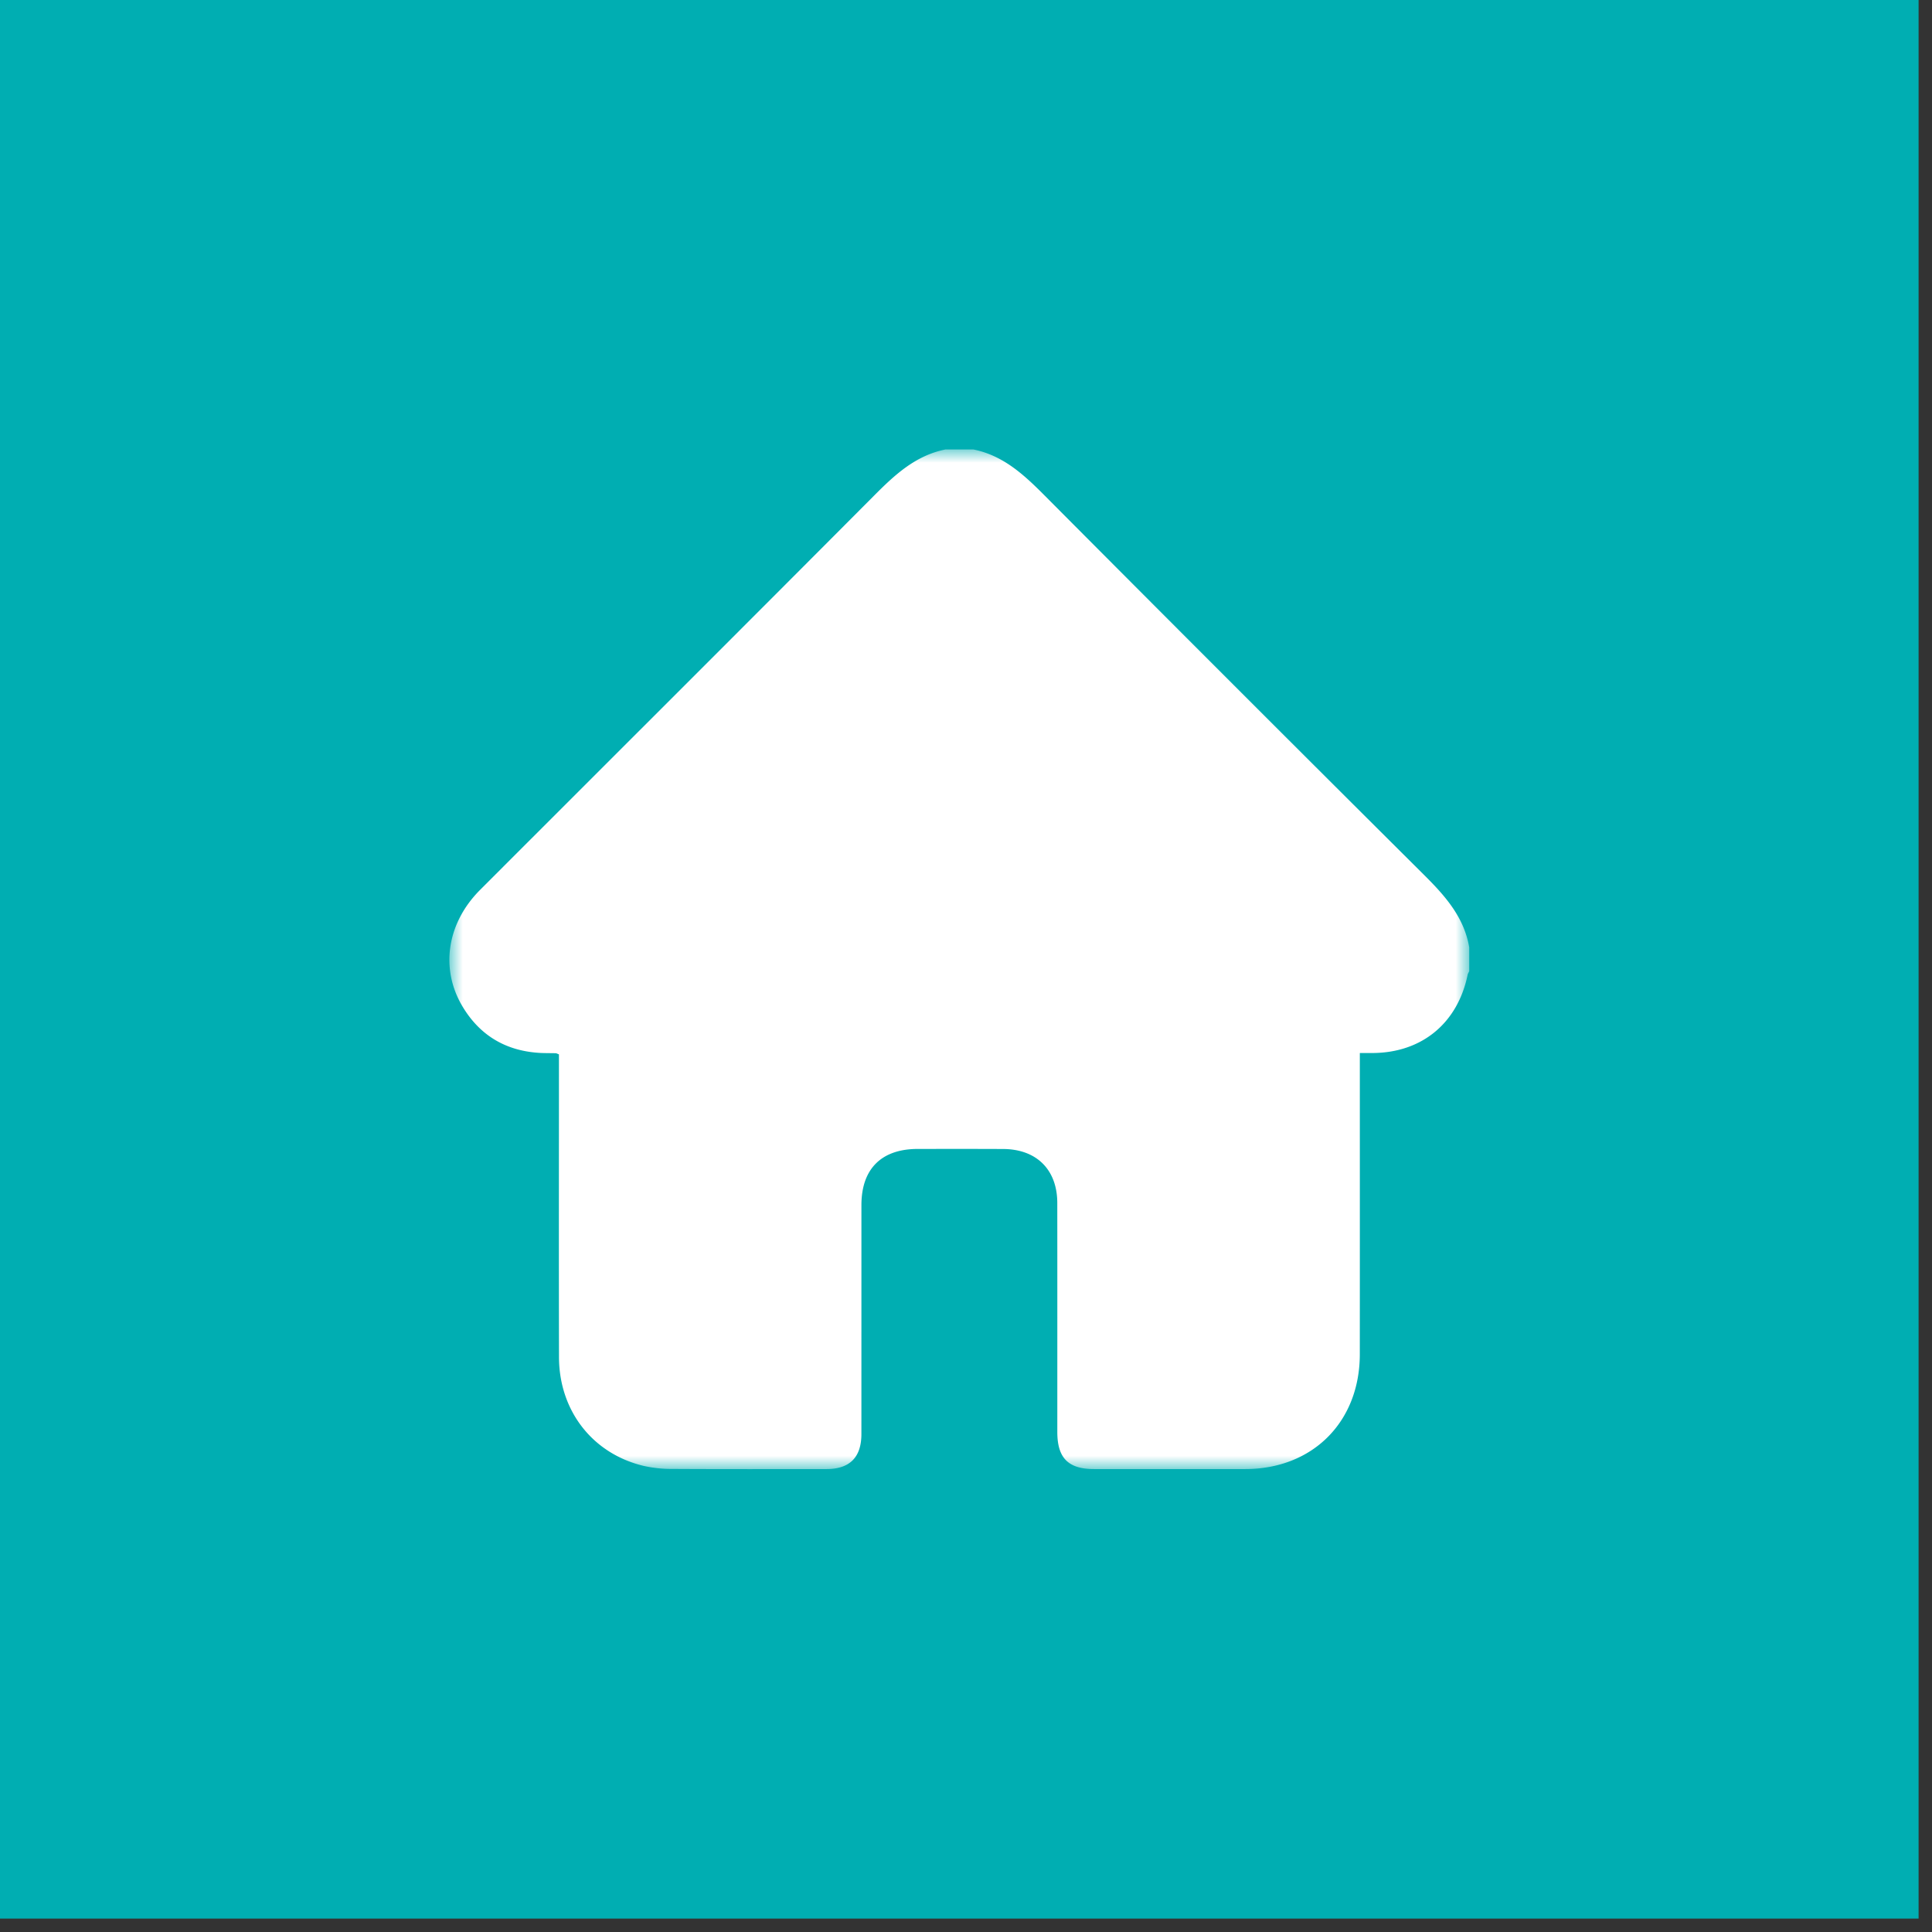
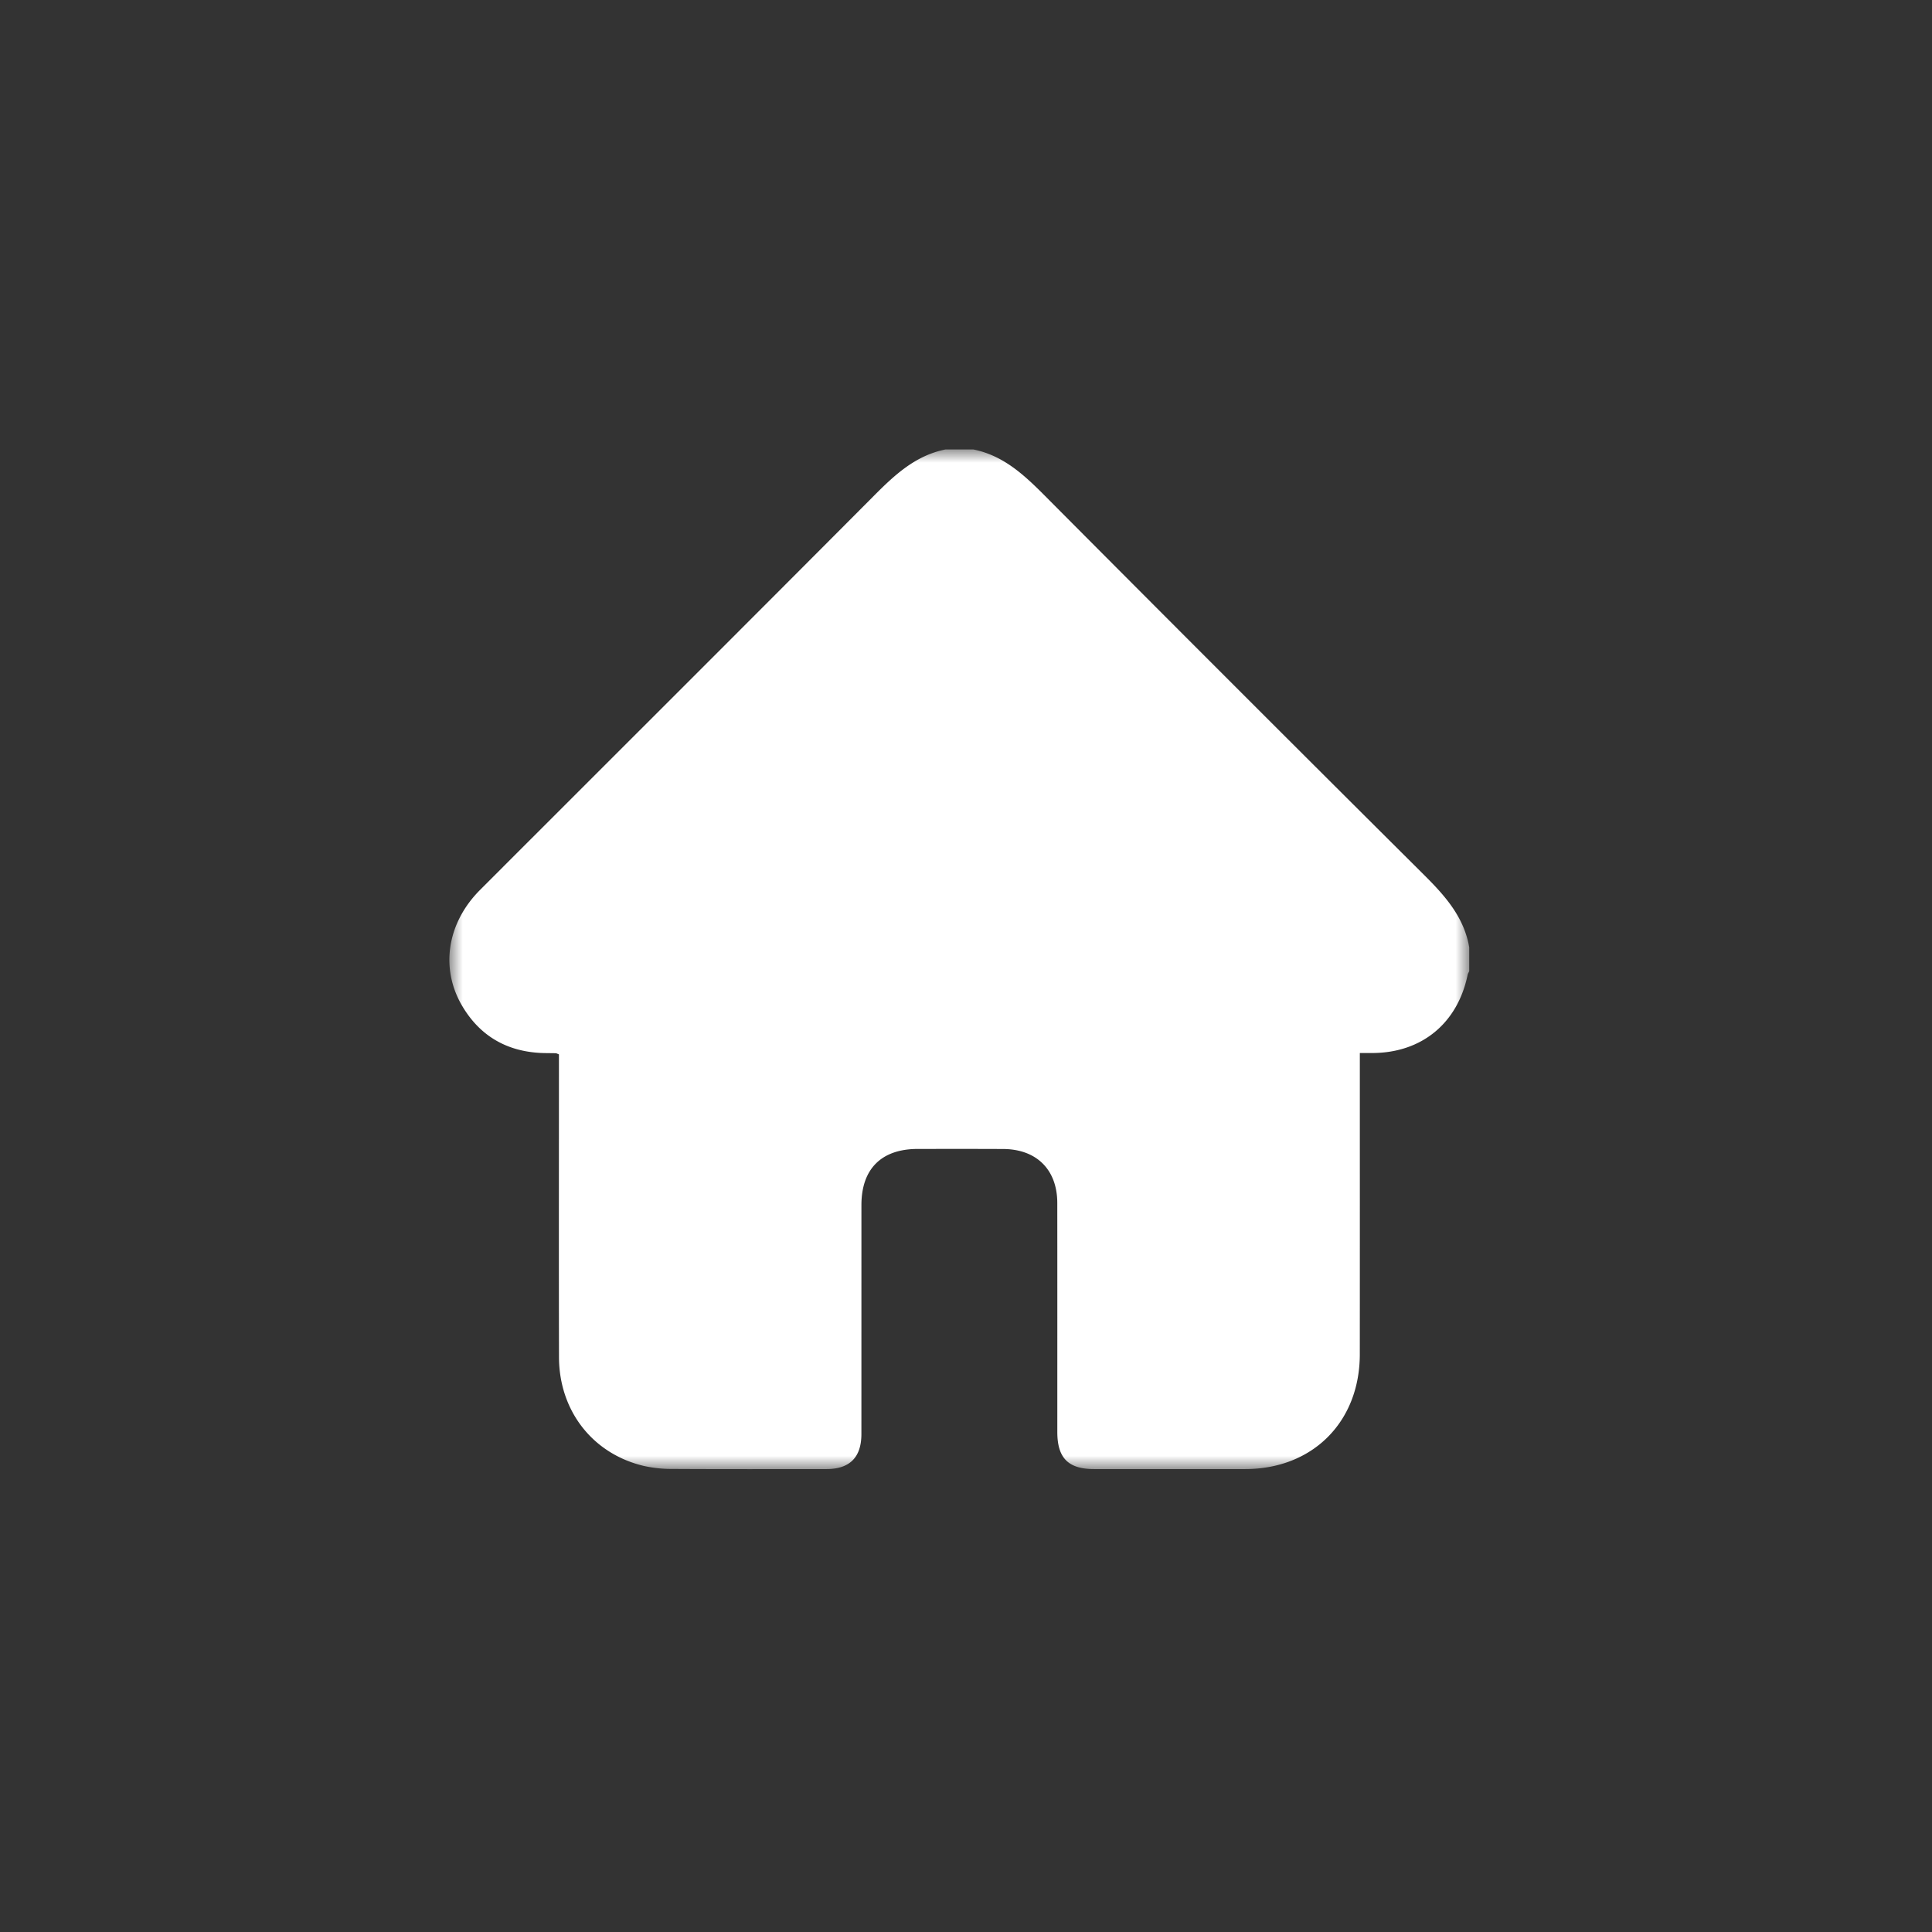
<svg xmlns="http://www.w3.org/2000/svg" xmlns:xlink="http://www.w3.org/1999/xlink" width="72" height="72">
  <rect width="100%" height="100%" fill="#333333" stroke="none" />
  <defs>
    <path id="a" d="M0 0h38.007v38H0z" />
  </defs>
  <g fill="none" fill-rule="evenodd">
-     <path fill="#00AEB2" d="M0 0h71.5v71.5H0z" />
    <g transform="translate(16.747 16.75)">
      <mask id="b" fill="#fff">
        <use xlink:href="#a" />
      </mask>
      <path d="M18.488 0h1.039c1.11.222 1.884.941 2.652 1.712 4.7 4.723 9.412 9.436 14.136 14.135.784.78 1.497 1.573 1.692 2.707v.89c-.02.045-.05.087-.059.133-.373 1.805-1.706 2.905-3.537 2.916h-.481v.504c0 3.575.002 7.15-.001 10.724-.002 2.518-1.755 4.273-4.265 4.277-1.88.002-3.76 0-5.64 0-.96 0-1.368-.412-1.368-1.383 0-2.845.002-5.69-.001-8.535-.002-1.24-.773-2.005-2.019-2.01-1.063-.005-2.127-.003-3.19-.002-1.346.003-2.09.745-2.09 2.09l-.001 8.534c0 .87-.436 1.305-1.297 1.306-1.917.001-3.835.006-5.752-.005a4.75 4.75 0 0 1-1.064-.113c-1.904-.453-3.152-2.053-3.157-4.051-.008-3.625-.002-7.249-.002-10.873v-.413c-.071-.027-.094-.042-.116-.042-.185-.005-.371-.002-.556-.01-1.283-.063-2.27-.638-2.926-1.74-.838-1.409-.573-3.104.661-4.339C6.034 11.522 10.93 6.64 15.808 1.74 16.584.959 17.364.225 18.488 0" fill="#FFF" mask="url(#b)" />
    </g>
  </g>
</svg>